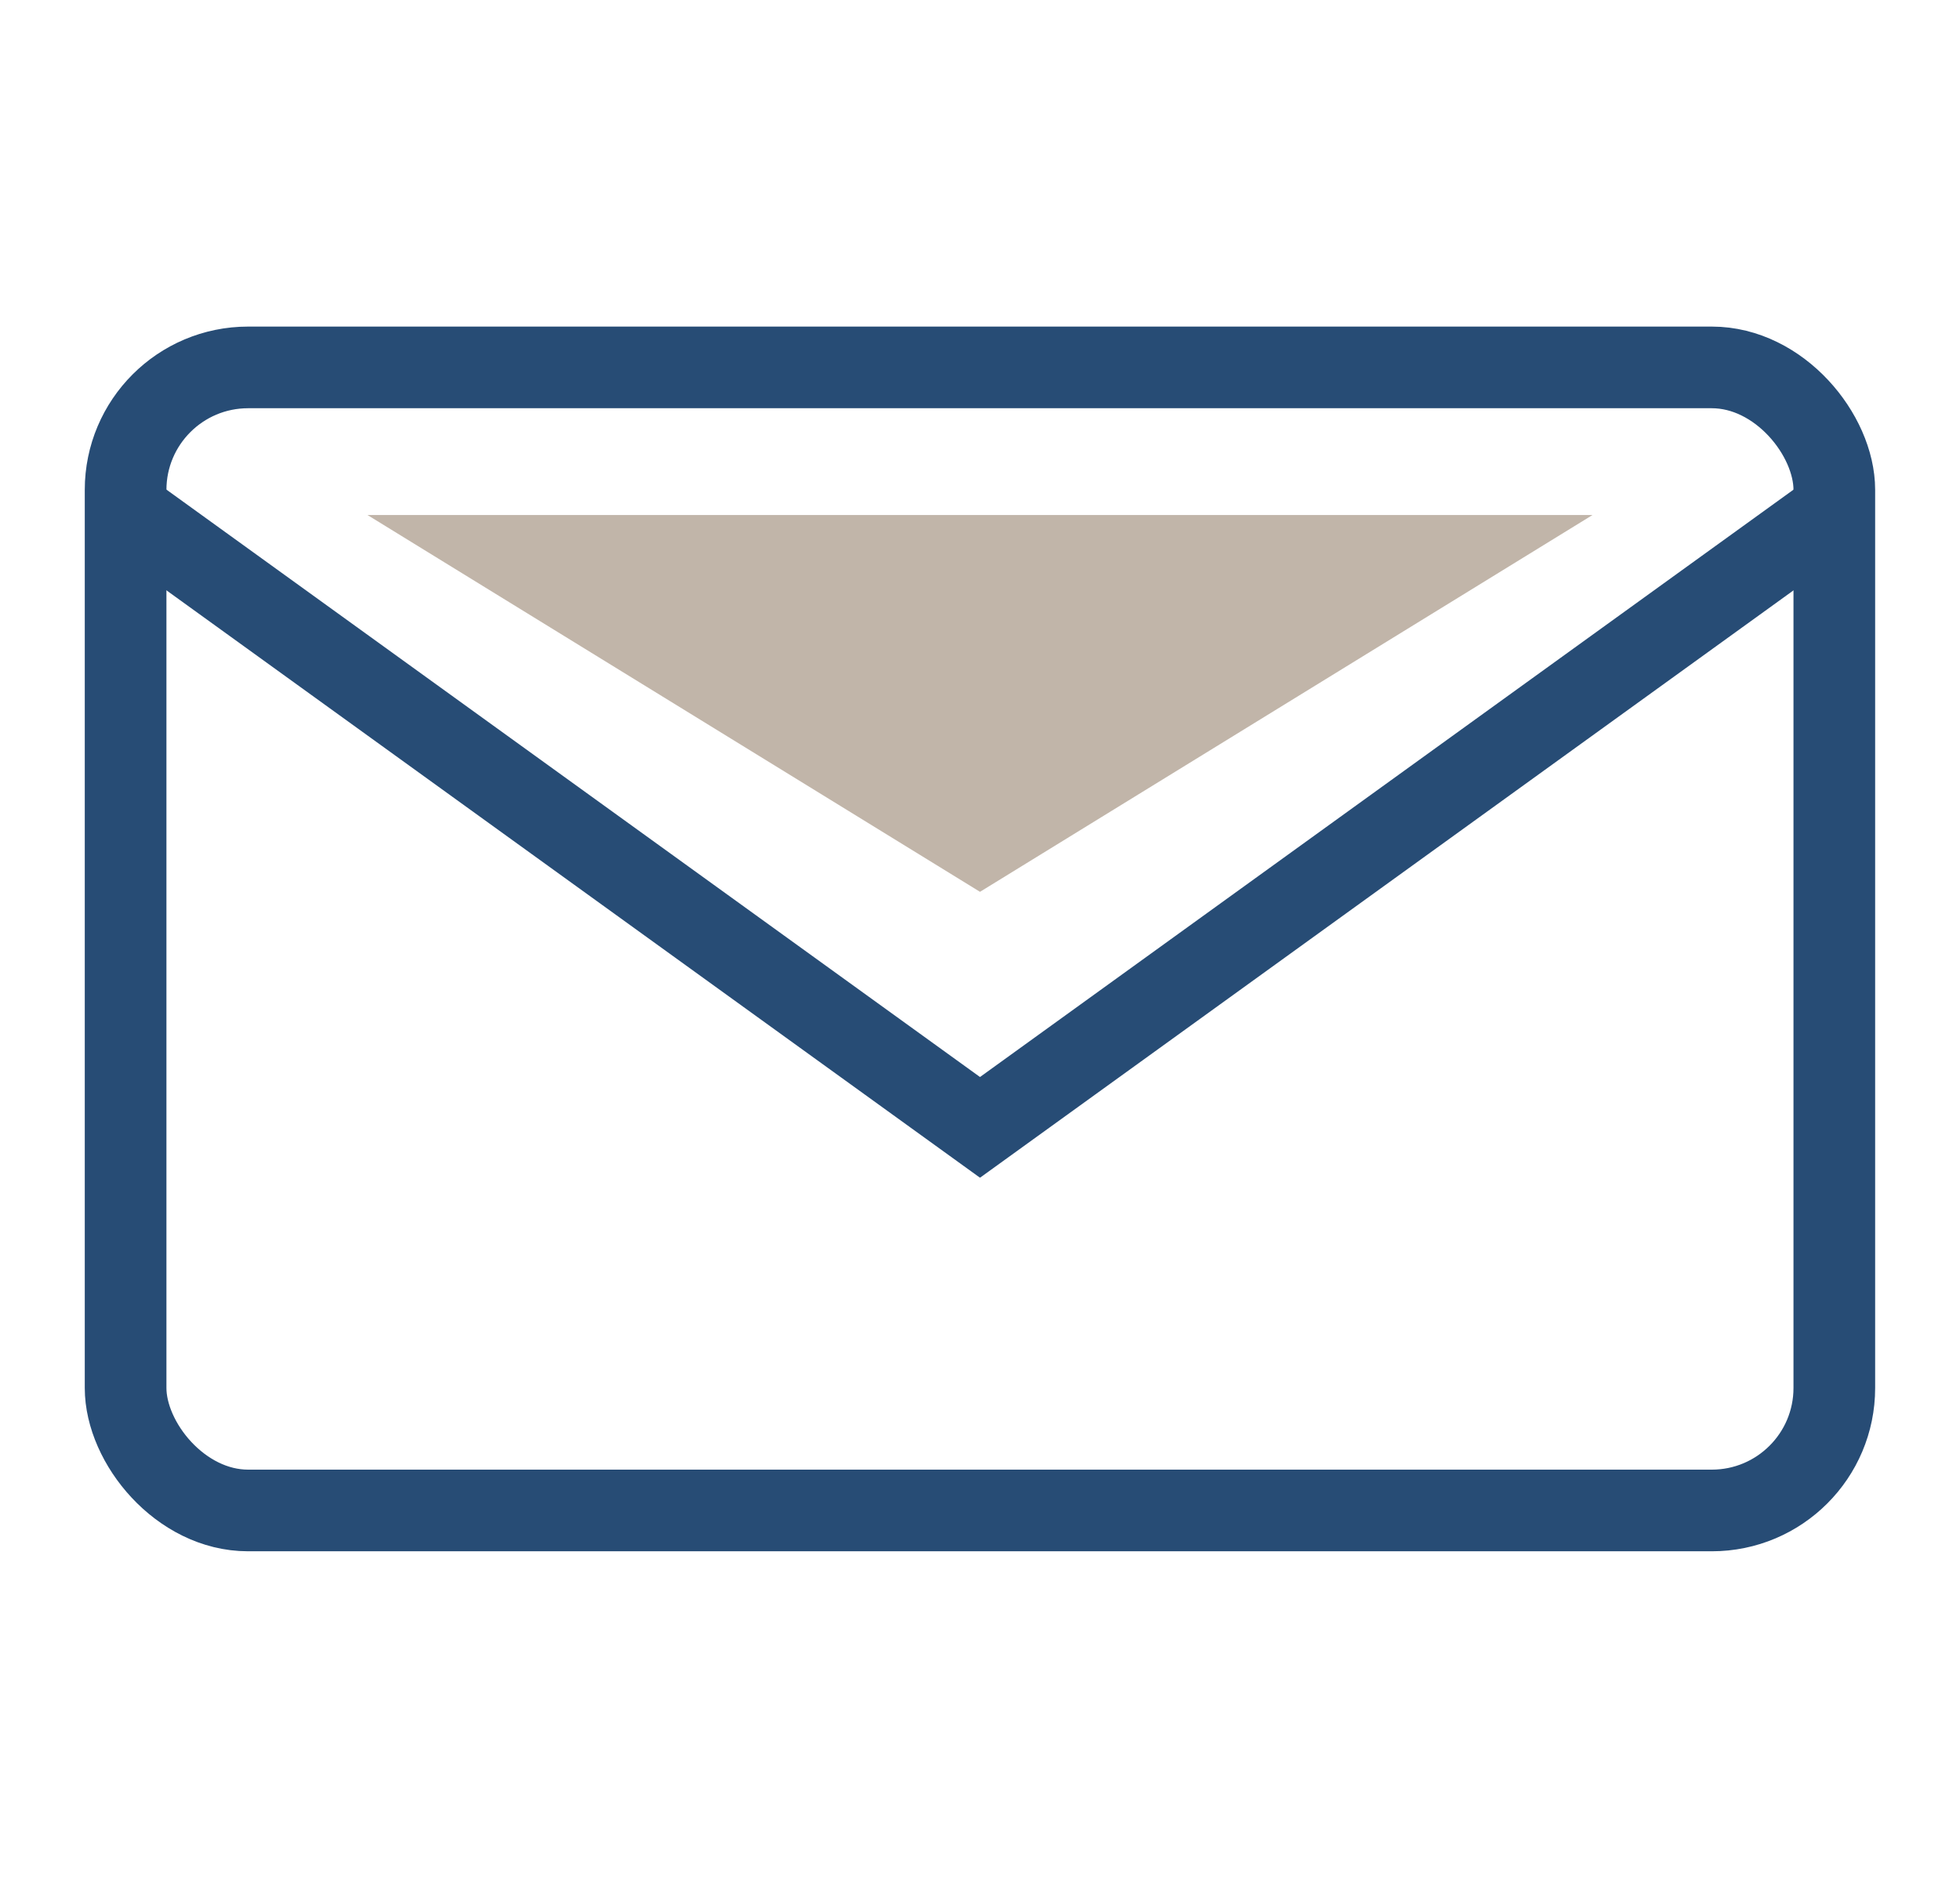
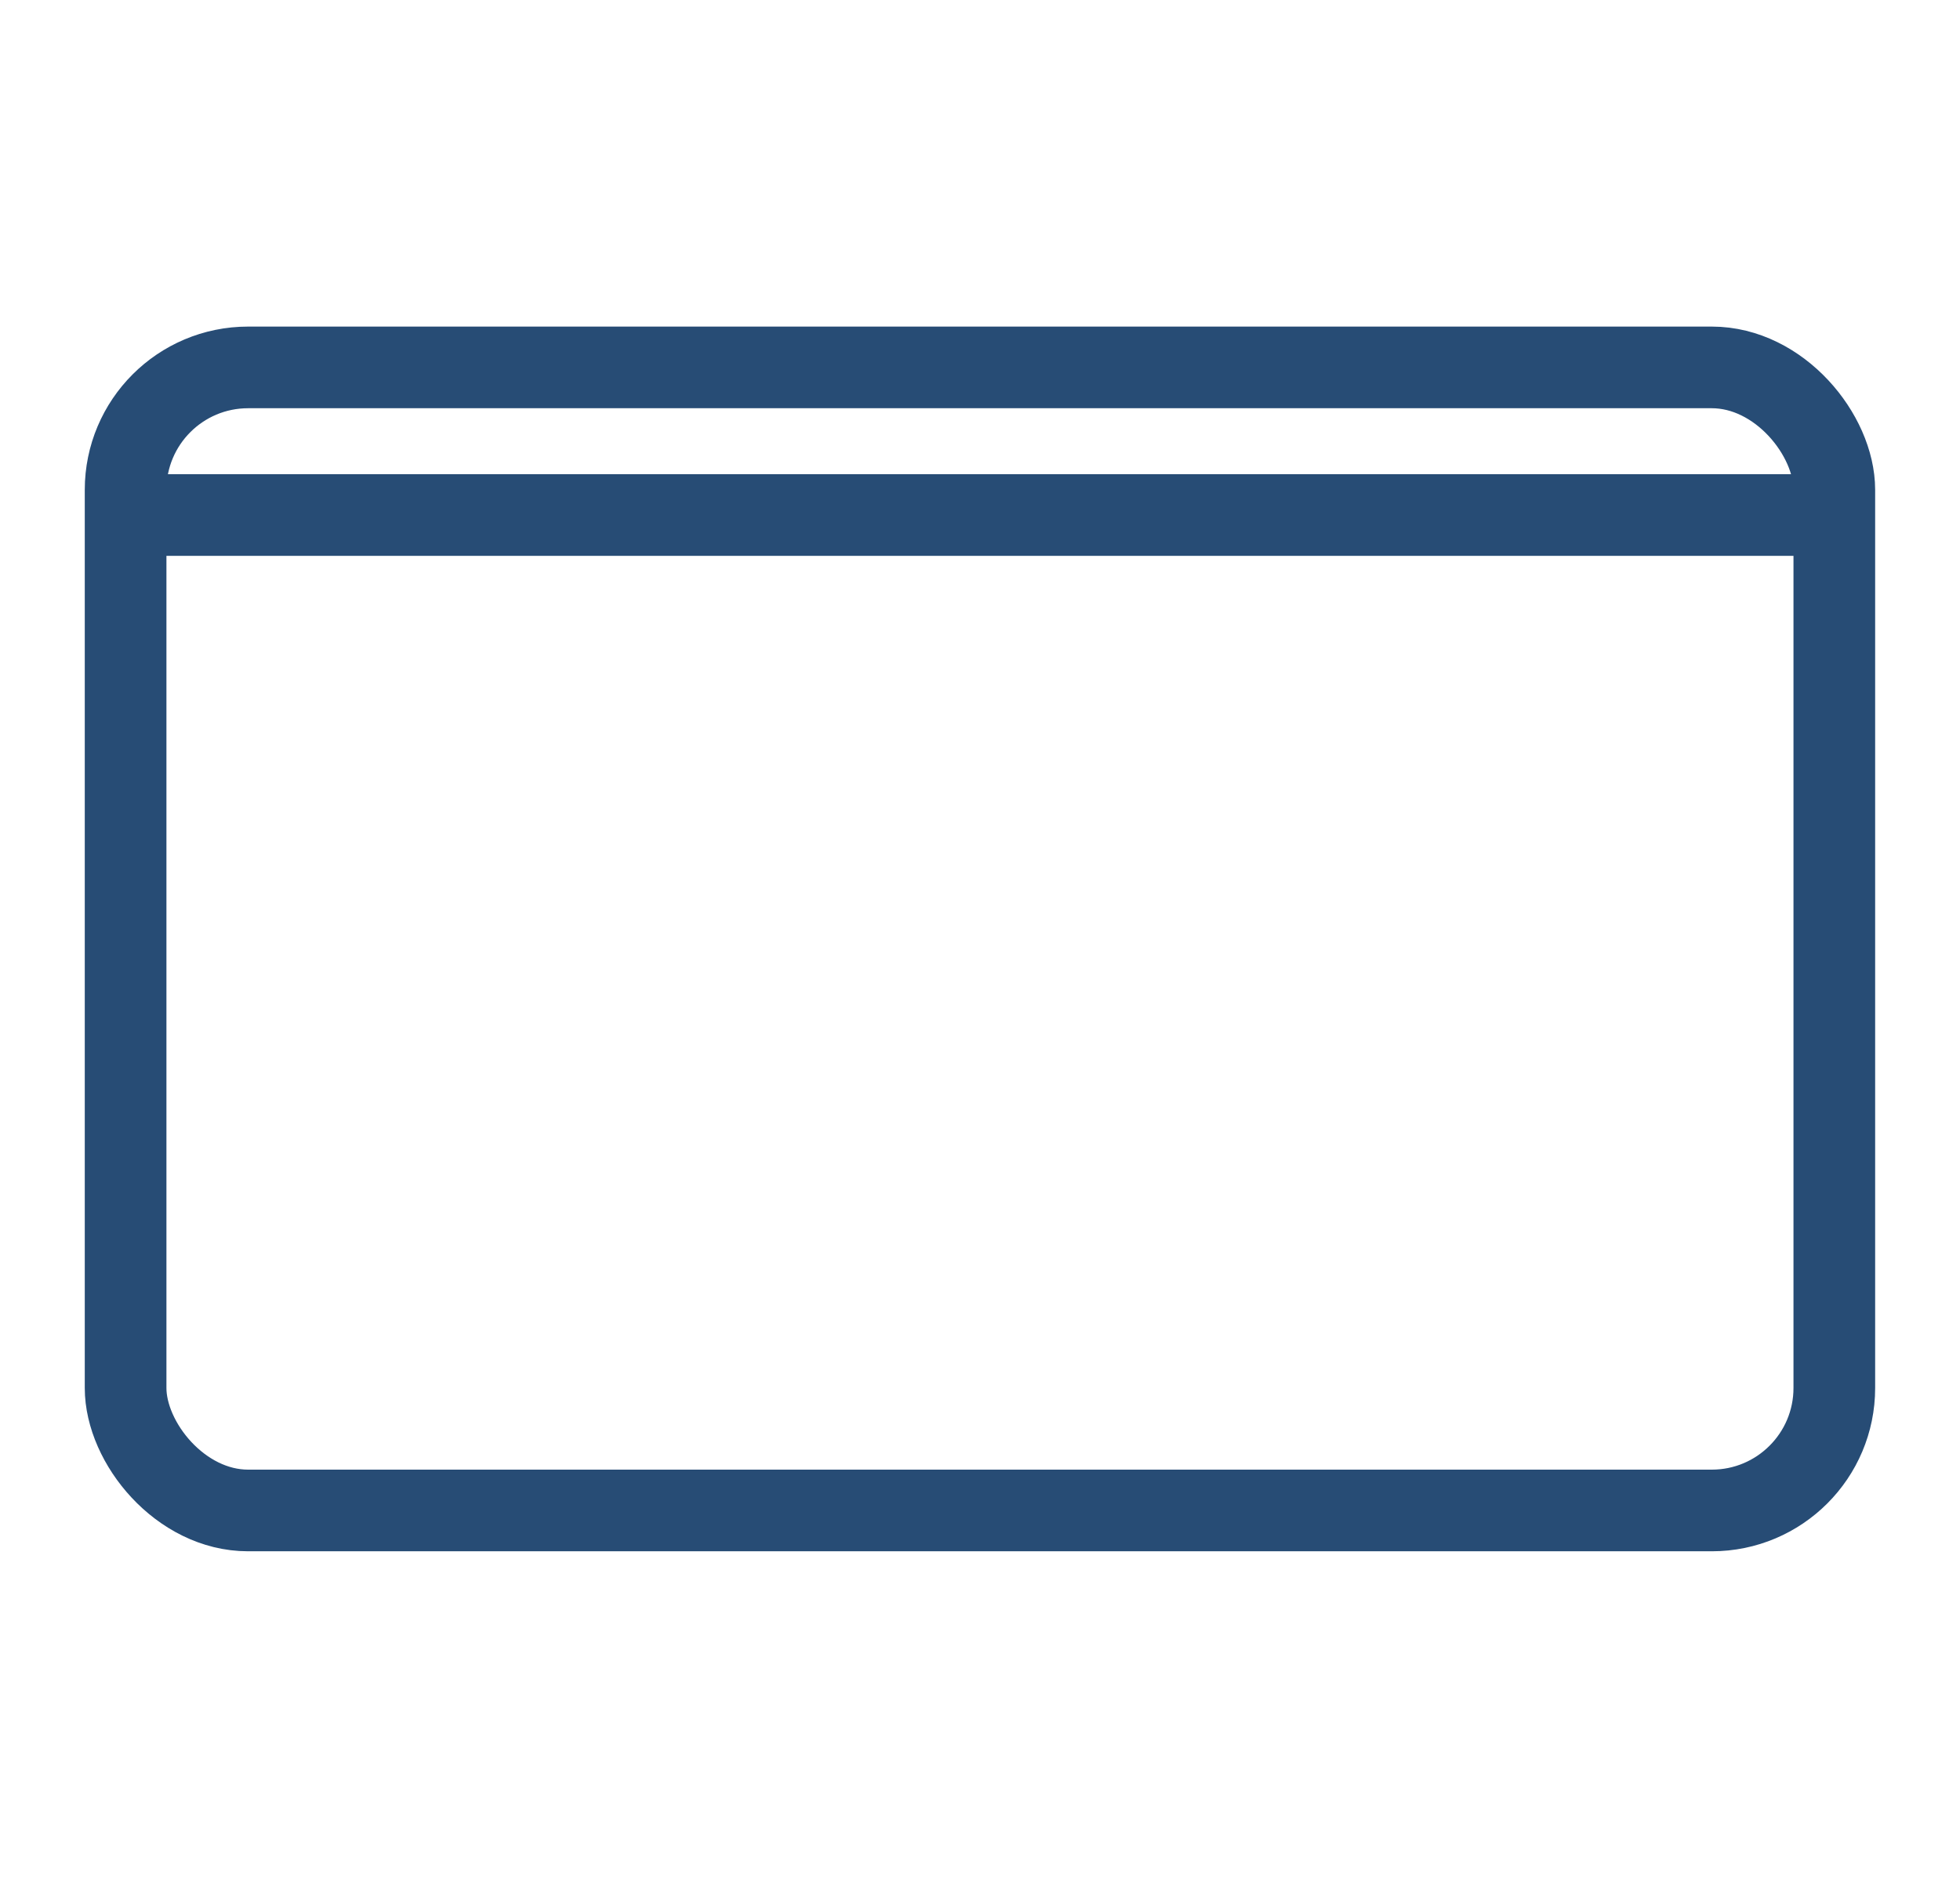
<svg xmlns="http://www.w3.org/2000/svg" width="24" height="23" viewBox="0 0 24 23" fill="none">
  <rect x="1.538" y="4.5" width="20.923" height="14" rx="1.5" stroke="#274C75" />
-   <path d="M1.615 6.308L12 13.808L22.385 6.308" stroke="#274C75" />
-   <path d="M19.5 6.308H4.5L12 10.923L19.5 6.308Z" fill="#C1B5A9" />
+   <path d="M1.615 6.308L22.385 6.308" stroke="#274C75" />
</svg>